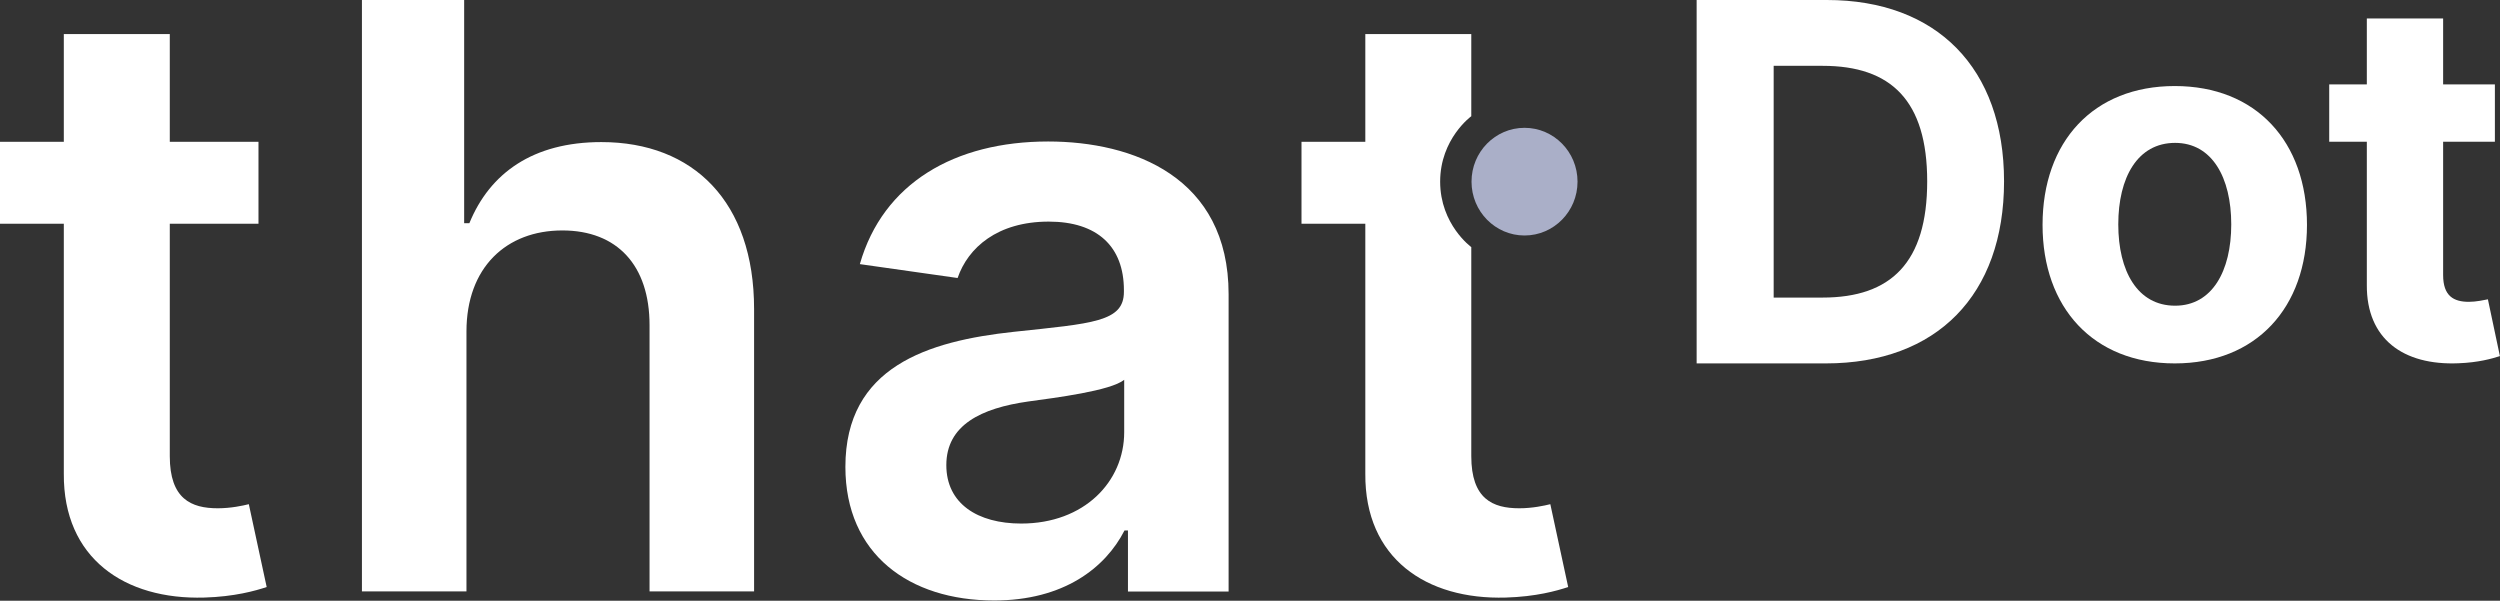
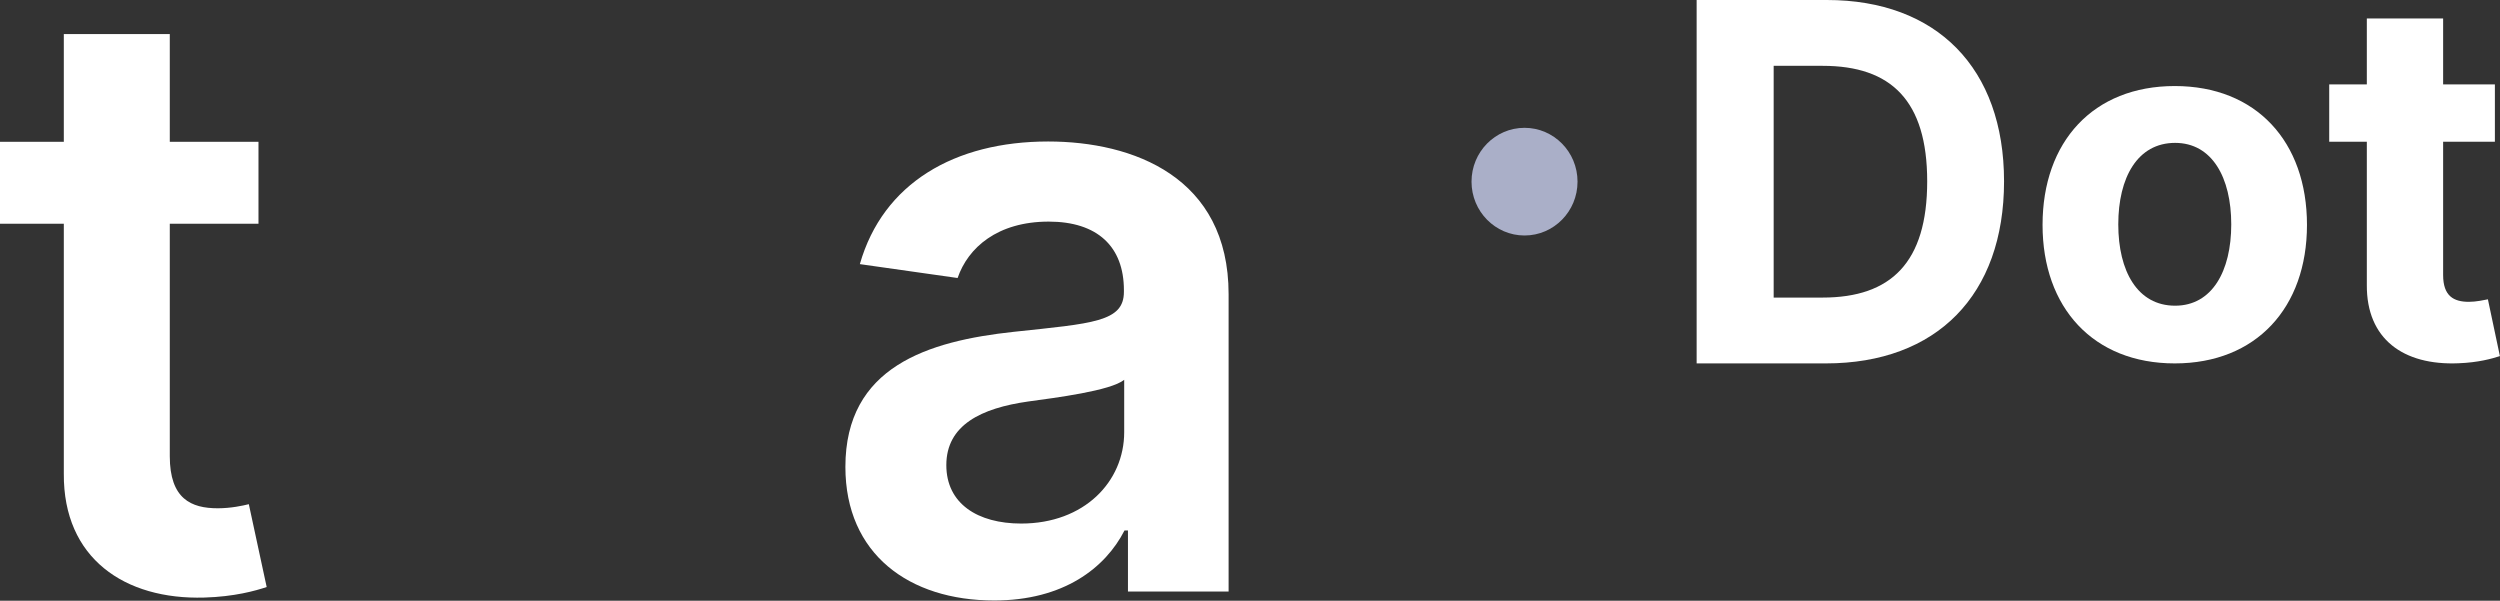
<svg xmlns="http://www.w3.org/2000/svg" xmlns:ns1="http://www.serif.com/" width="100%" height="100%" viewBox="0 0 1390 334" version="1.1" xml:space="preserve" style="fill-rule:evenodd;clip-rule:evenodd;stroke-linejoin:round;stroke-miterlimit:2;">
  <rect x="0" y="0" width="1390" height="334" fill="#333333" stroke="none" />
  <g id="_2-color-white" ns1:id="2-color white">
    <g>
      <path d="M143.717,78.825l-49.316,0l0,-59.896l-58.919,0l0,59.896l-35.482,0l0,45.573l35.482,0l0,138.997c-0.326,47.038 33.854,70.15 78.125,68.848c16.764,-0.489 28.32,-3.744 34.668,-5.86l-9.929,-46.061c-3.255,0.814 -9.928,2.279 -17.252,2.279c-14.812,0 -26.693,-5.209 -26.693,-28.972l0,-129.231l49.316,0l0,-45.573Z" style="fill:#fff;fill-rule:nonzero;" />
-       <path d="M259.354,184.322c0,-35.644 22.157,-56.196 53.306,-56.196c30.506,0 48.488,19.428 48.488,52.663l0,148.036l58.123,0l0,-157.027c0,-59.567 -33.718,-92.803 -84.936,-92.803c-37.892,0 -61.976,17.18 -73.375,45.117l-2.891,0l0,-124.112l-56.837,0l0,328.825l58.122,0l0,-144.503Z" style="fill:#fff;fill-rule:nonzero;" />
      <path d="M552.693,333.87c38.754,0 61.91,-18.171 72.523,-38.915l1.929,0l0,33.93l55.96,0l0,-165.307c0,-65.287 -53.226,-84.905 -100.342,-84.905c-51.94,0 -91.819,23.156 -104.684,68.181l54.352,7.719c5.789,-16.884 22.191,-31.357 50.654,-31.357c27.015,0 41.809,13.829 41.809,38.111l0,0.965c0,16.723 -17.528,17.527 -61.106,22.191c-47.92,5.145 -93.749,19.457 -93.749,75.095c0,48.563 35.538,74.292 82.654,74.292Zm15.115,-42.774c-24.281,0 -41.648,-11.095 -41.648,-32.482c0,-22.352 19.457,-31.679 45.508,-35.377c15.276,-2.091 45.829,-5.95 53.387,-12.061l0,29.106c0,27.497 -22.191,50.814 -57.247,50.814Z" style="fill:#fff;fill-rule:nonzero;" />
    </g>
    <g>
      <path d="M1015.14,202.053c61.721,0 99.11,-38.082 99.11,-101.224c0,-62.944 -37.389,-100.829 -98.517,-100.829l-72.404,0l0,202.053l71.811,0Zm-28.981,-36.602l0,-128.849l27.299,0c37.983,0 58.062,19.337 58.062,64.227c0,45.087 -20.079,64.622 -58.16,64.622l-27.201,0Z" style="fill:#fff;fill-rule:nonzero;" />
      <path d="M1209.17,202.053c45.312,0 73.51,-31.018 73.51,-77.01c0,-46.283 -28.198,-77.204 -73.51,-77.204c-45.311,0 -73.509,30.921 -73.509,77.204c0,45.992 28.198,77.01 73.509,77.01Zm0.195,-32.087c-20.906,0 -31.601,-19.156 -31.601,-45.214c0,-26.059 10.695,-45.312 31.601,-45.312c20.516,0 31.212,19.253 31.212,45.312c0,26.058 -10.696,45.214 -31.212,45.214Z" style="fill:#fff;fill-rule:nonzero;" />
      <path d="M1387.16,46.923l-28.78,0l0,-36.647l-42.423,0l0,36.647l-20.912,0l0,31.866l20.912,0l0,79.668c-0.199,29.975 20.216,44.813 50.988,43.518c10.954,-0.398 18.721,-2.589 23.003,-3.983l-6.672,-31.569c-2.091,0.399 -6.572,1.395 -10.556,1.395c-8.464,0 -14.34,-3.187 -14.34,-14.938l0,-74.091l28.78,0l0,-31.866Z" style="fill:#fff;fill-rule:nonzero;" />
    </g>
-     <path d="M818.034,137.384c0,0 -17.309,-12.529 -17.309,-36.383c0,-23.854 17.309,-36.382 17.309,-36.382l0,-45.69l-58.919,0l0,59.896l-35.482,0l0,45.573l35.482,0l0,138.997c-0.326,47.038 33.854,70.15 78.124,68.848c16.765,-0.489 28.321,-3.744 34.668,-5.86l-9.928,-46.061c-3.255,0.814 -9.928,2.279 -17.253,2.279c-14.811,0 -26.692,-5.209 -26.692,-28.972l0,-116.245Z" style="fill:#fff;fill-rule:nonzero;" />
    <ellipse cx="847.638" cy="101.001" rx="29.47" ry="29.932" style="fill:#aaafc8;" />
  </g>
</svg>